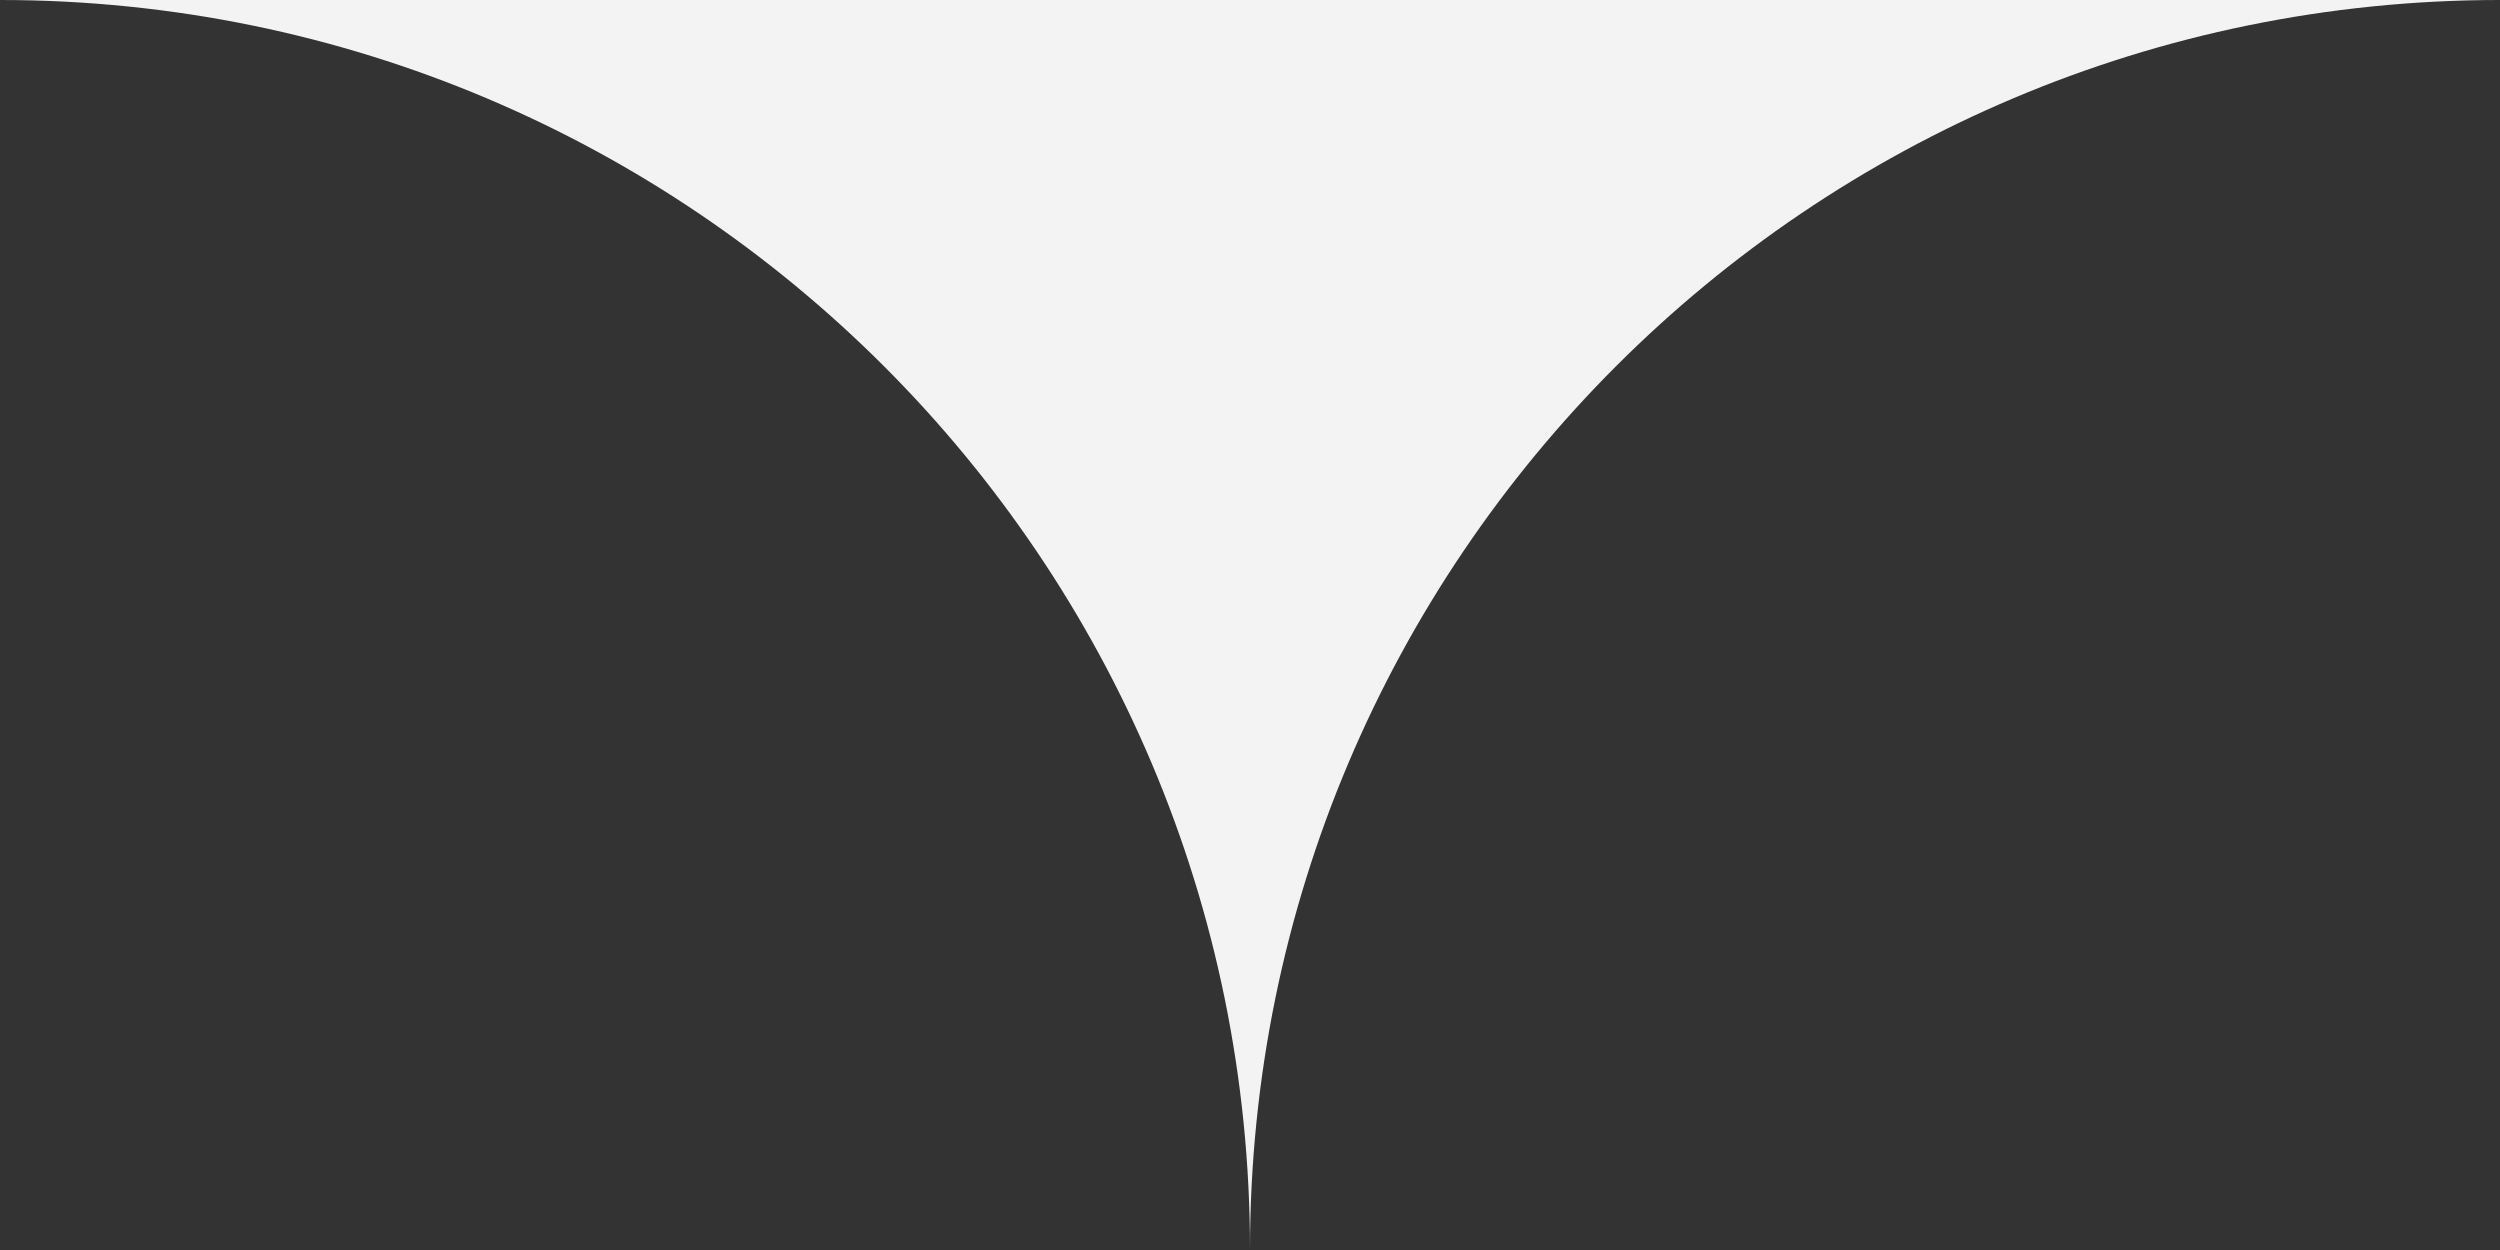
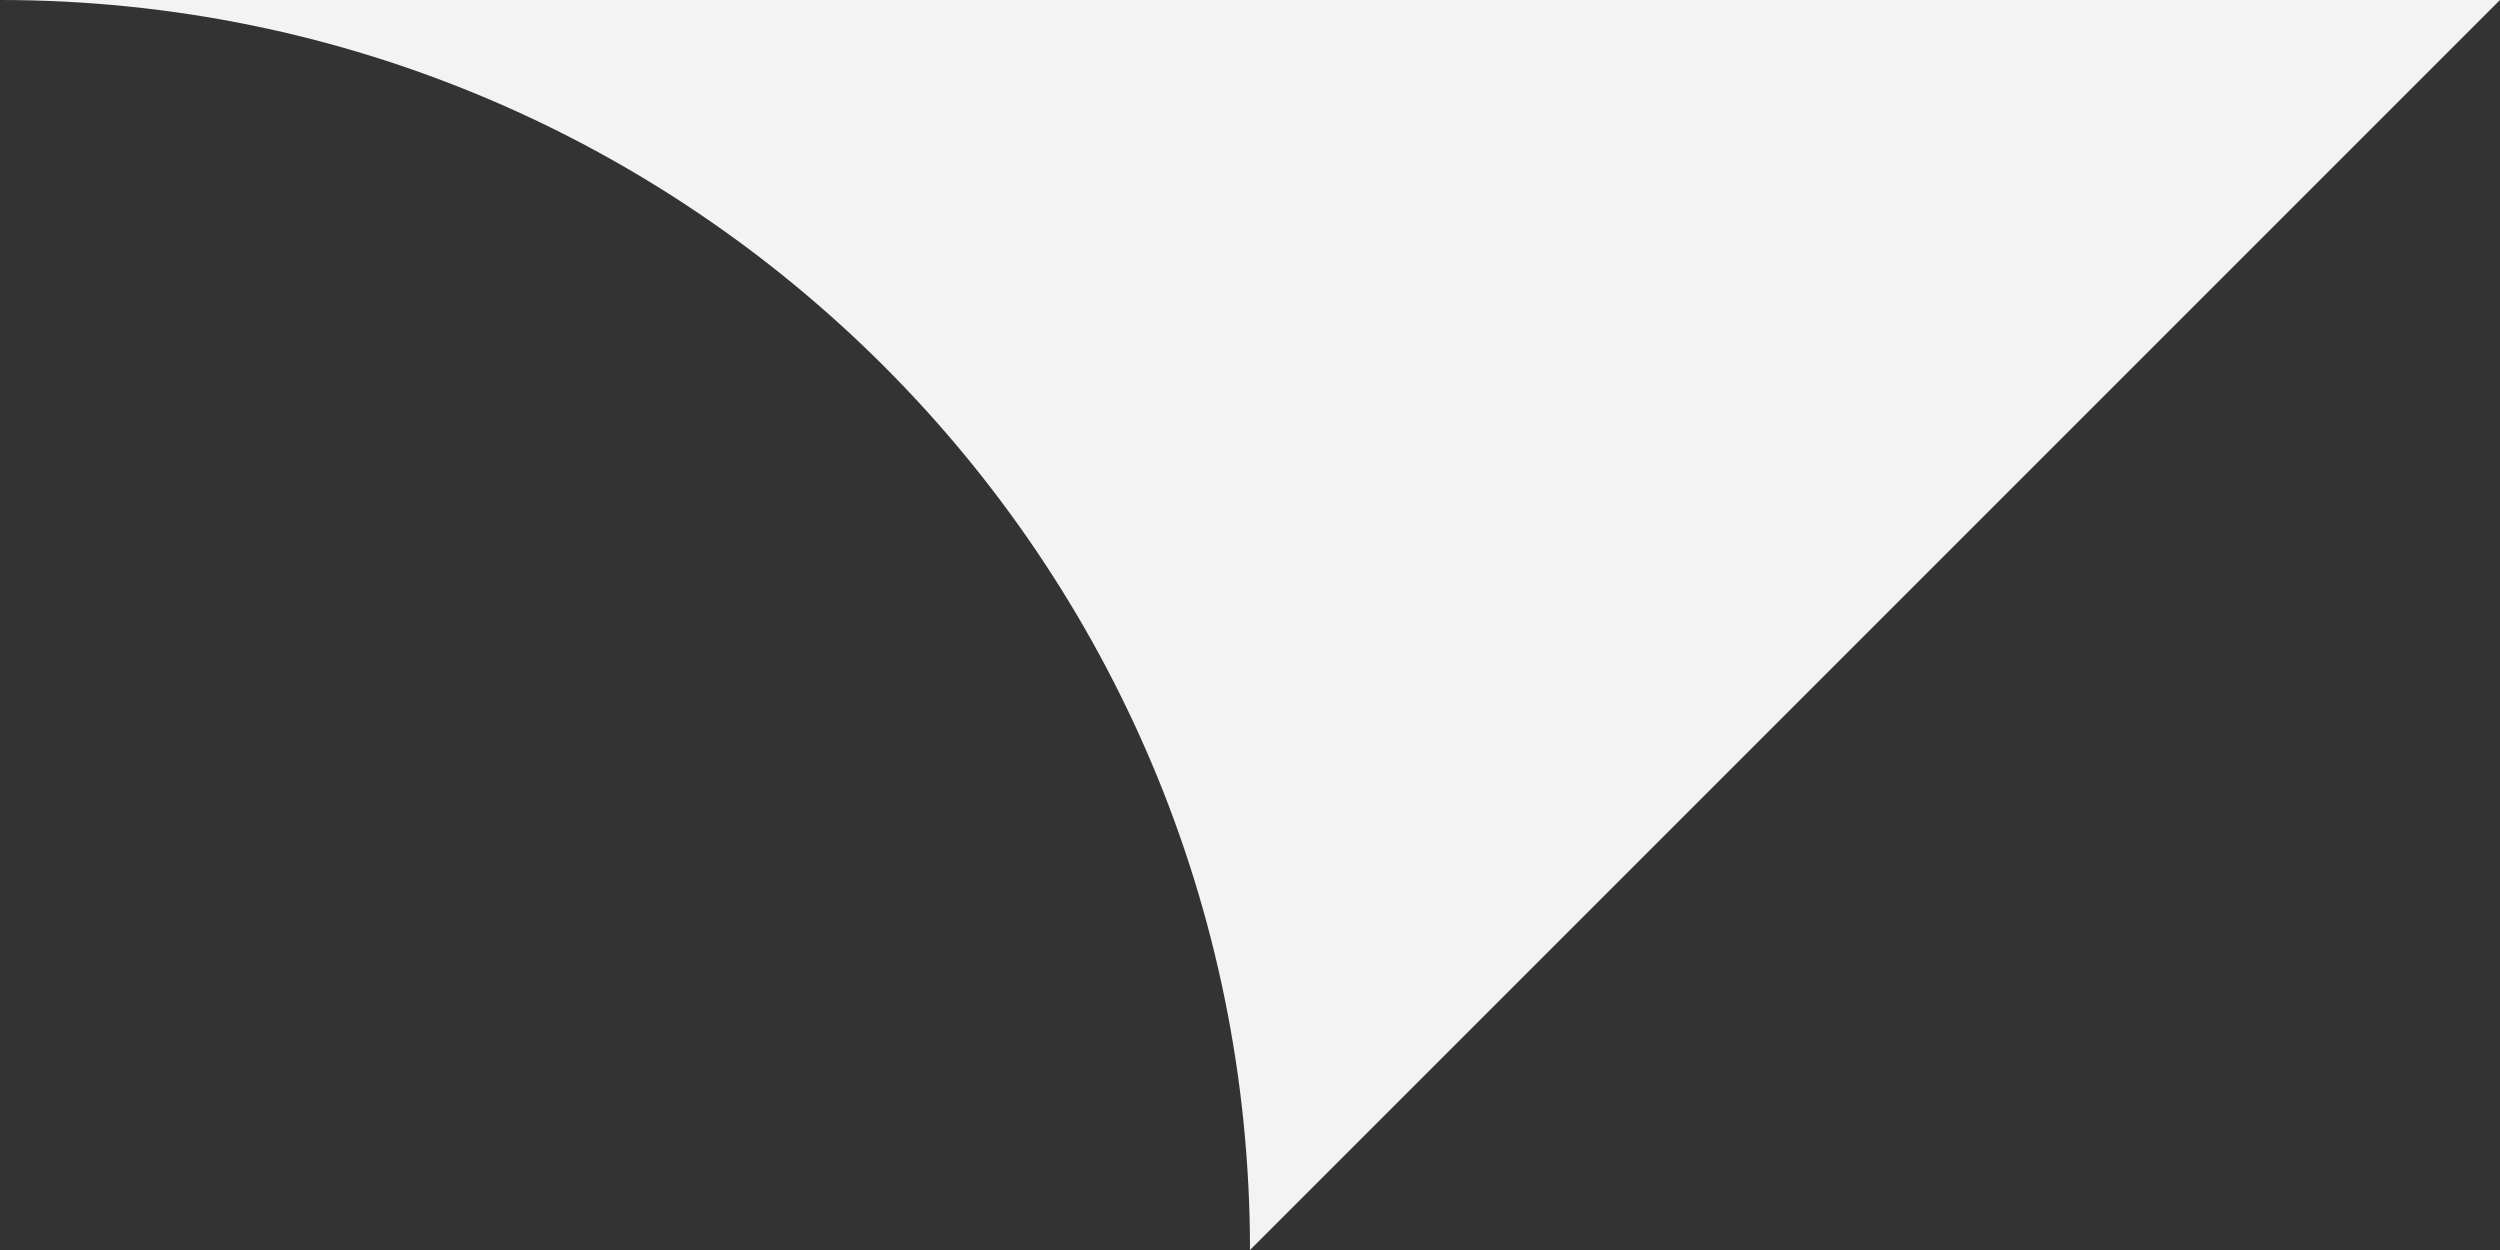
<svg xmlns="http://www.w3.org/2000/svg" width="100" height="50" viewBox="0 0 100 50" fill="none">
  <rect x="0" y="0" width="100" height="50" fill="#333333" stroke="none" />
-   <path fill-rule="evenodd" clip-rule="evenodd" d="M100 0H0C27.614 0 50 22.386 50 50C50 22.386 72.386 0 100 0Z" fill="#F3F3F3" />
+   <path fill-rule="evenodd" clip-rule="evenodd" d="M100 0H0C27.614 0 50 22.386 50 50Z" fill="#F3F3F3" />
</svg>